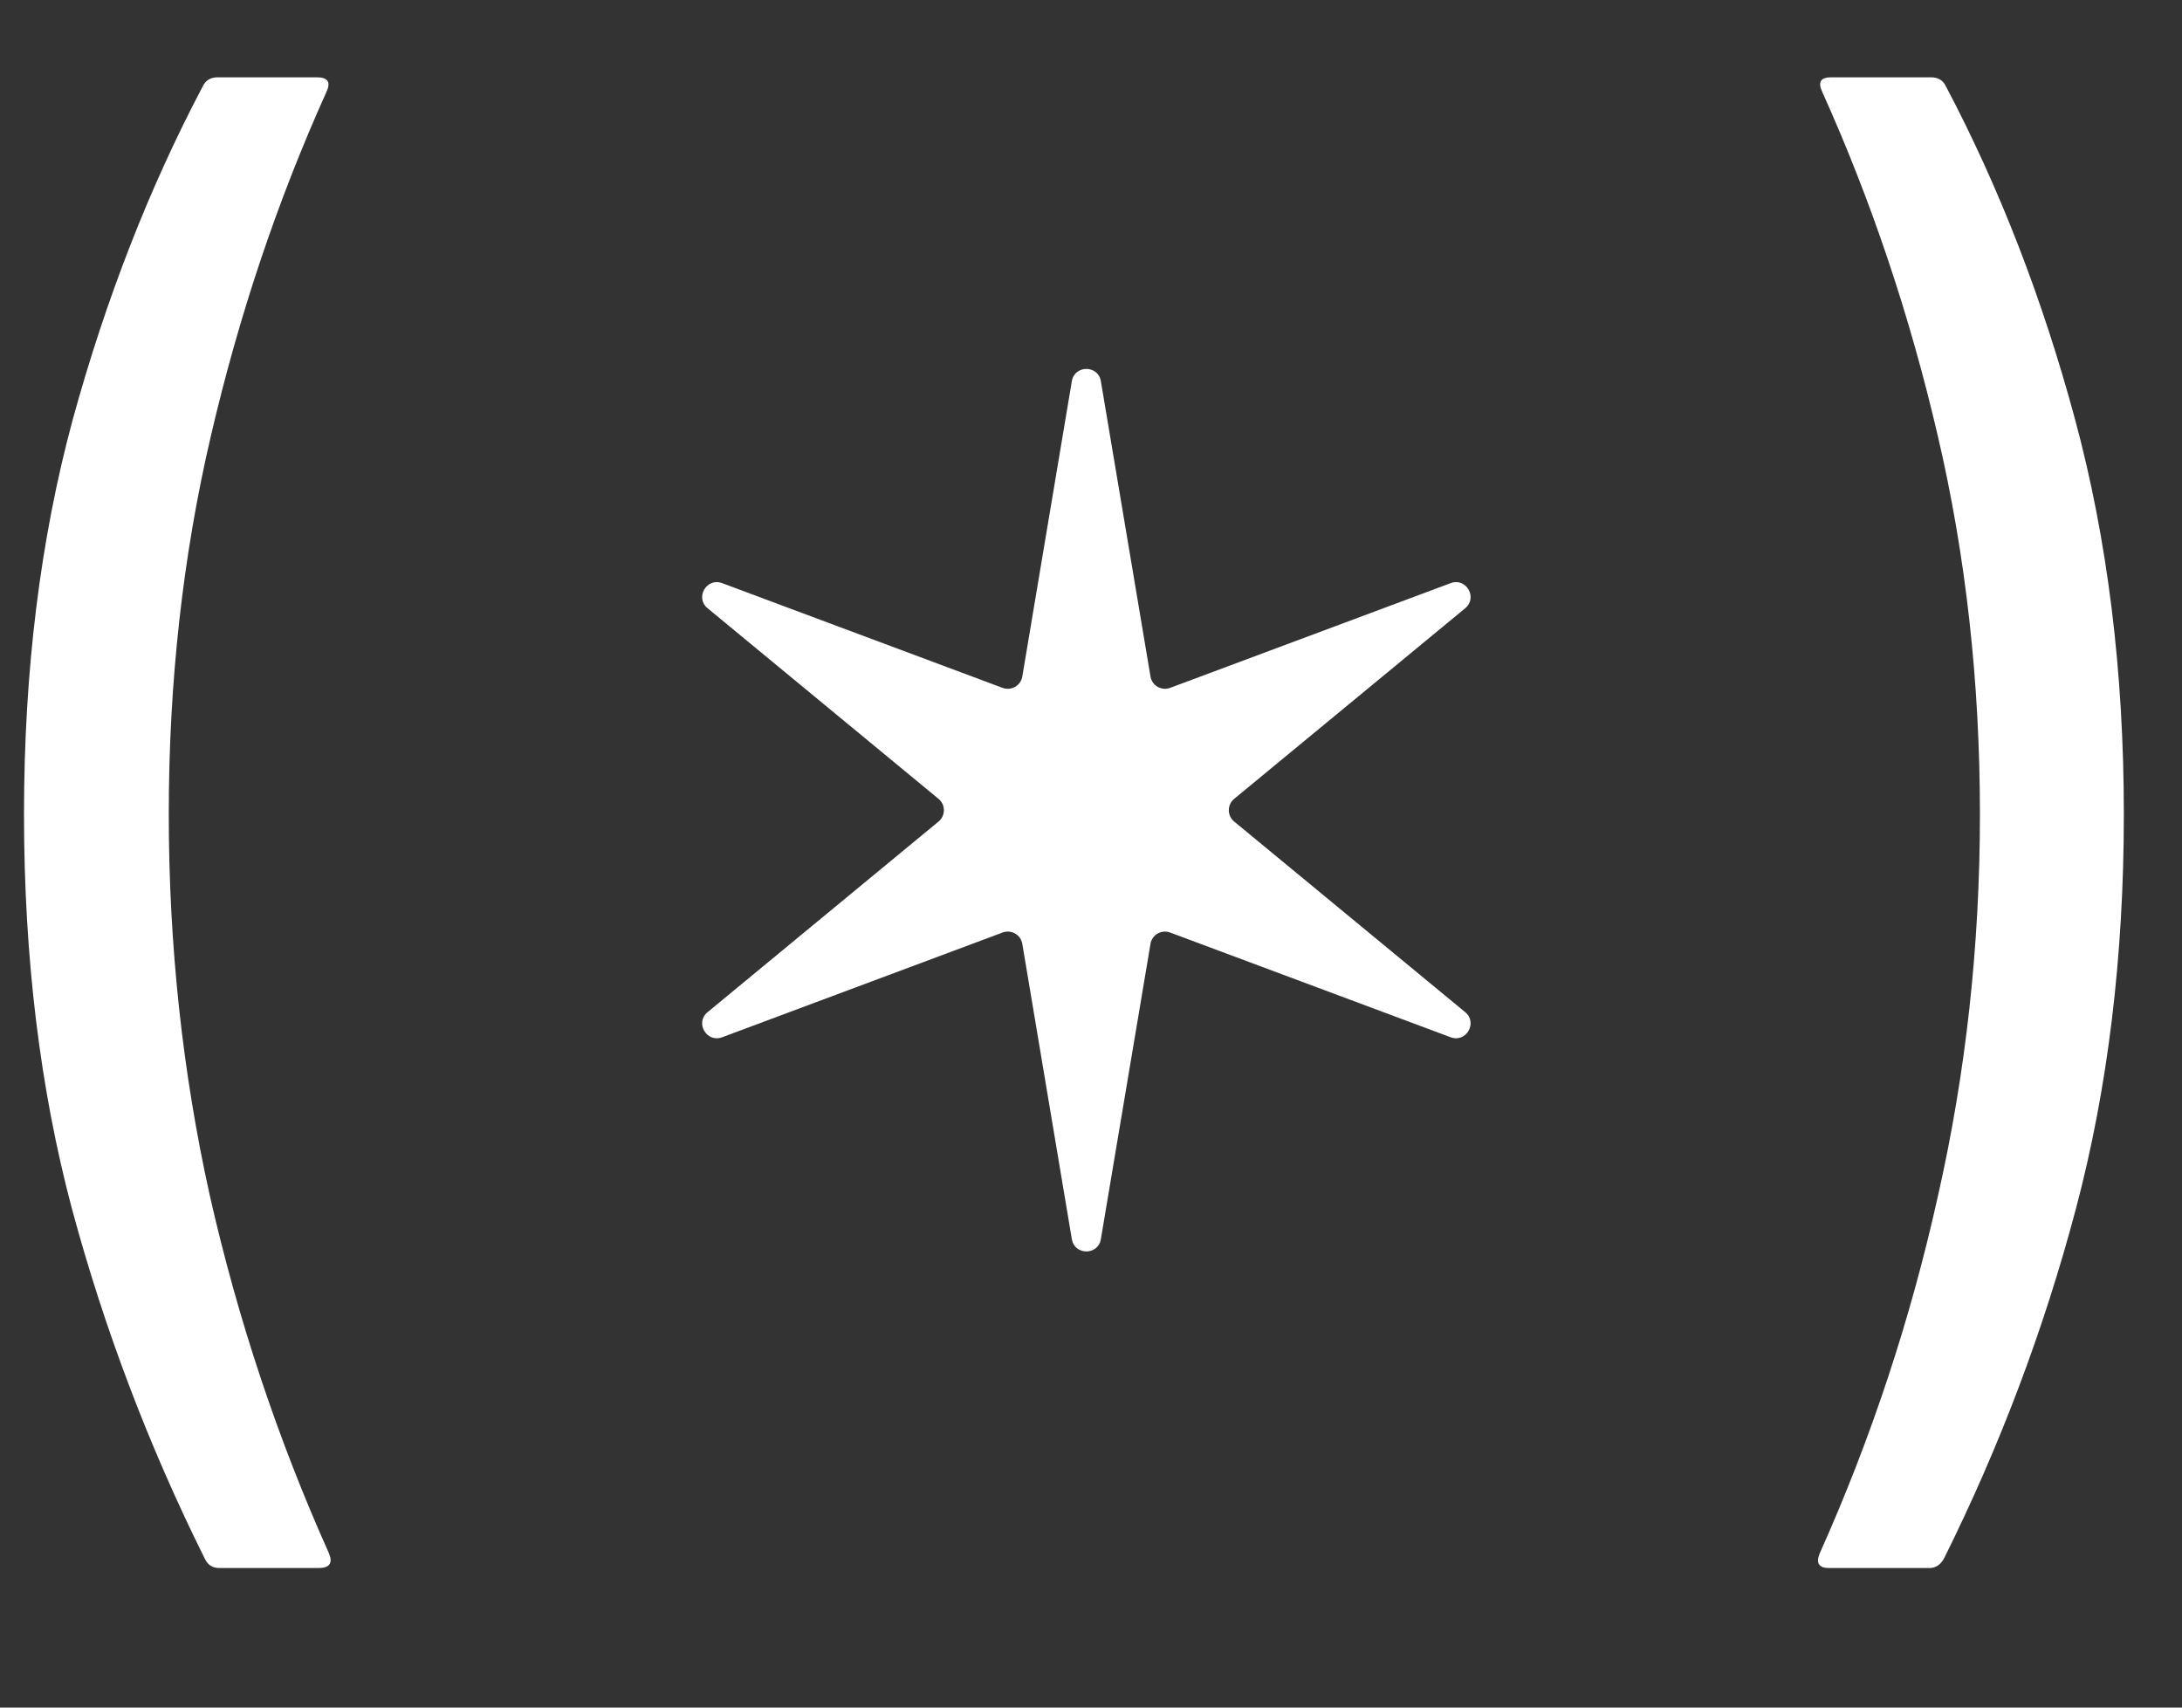
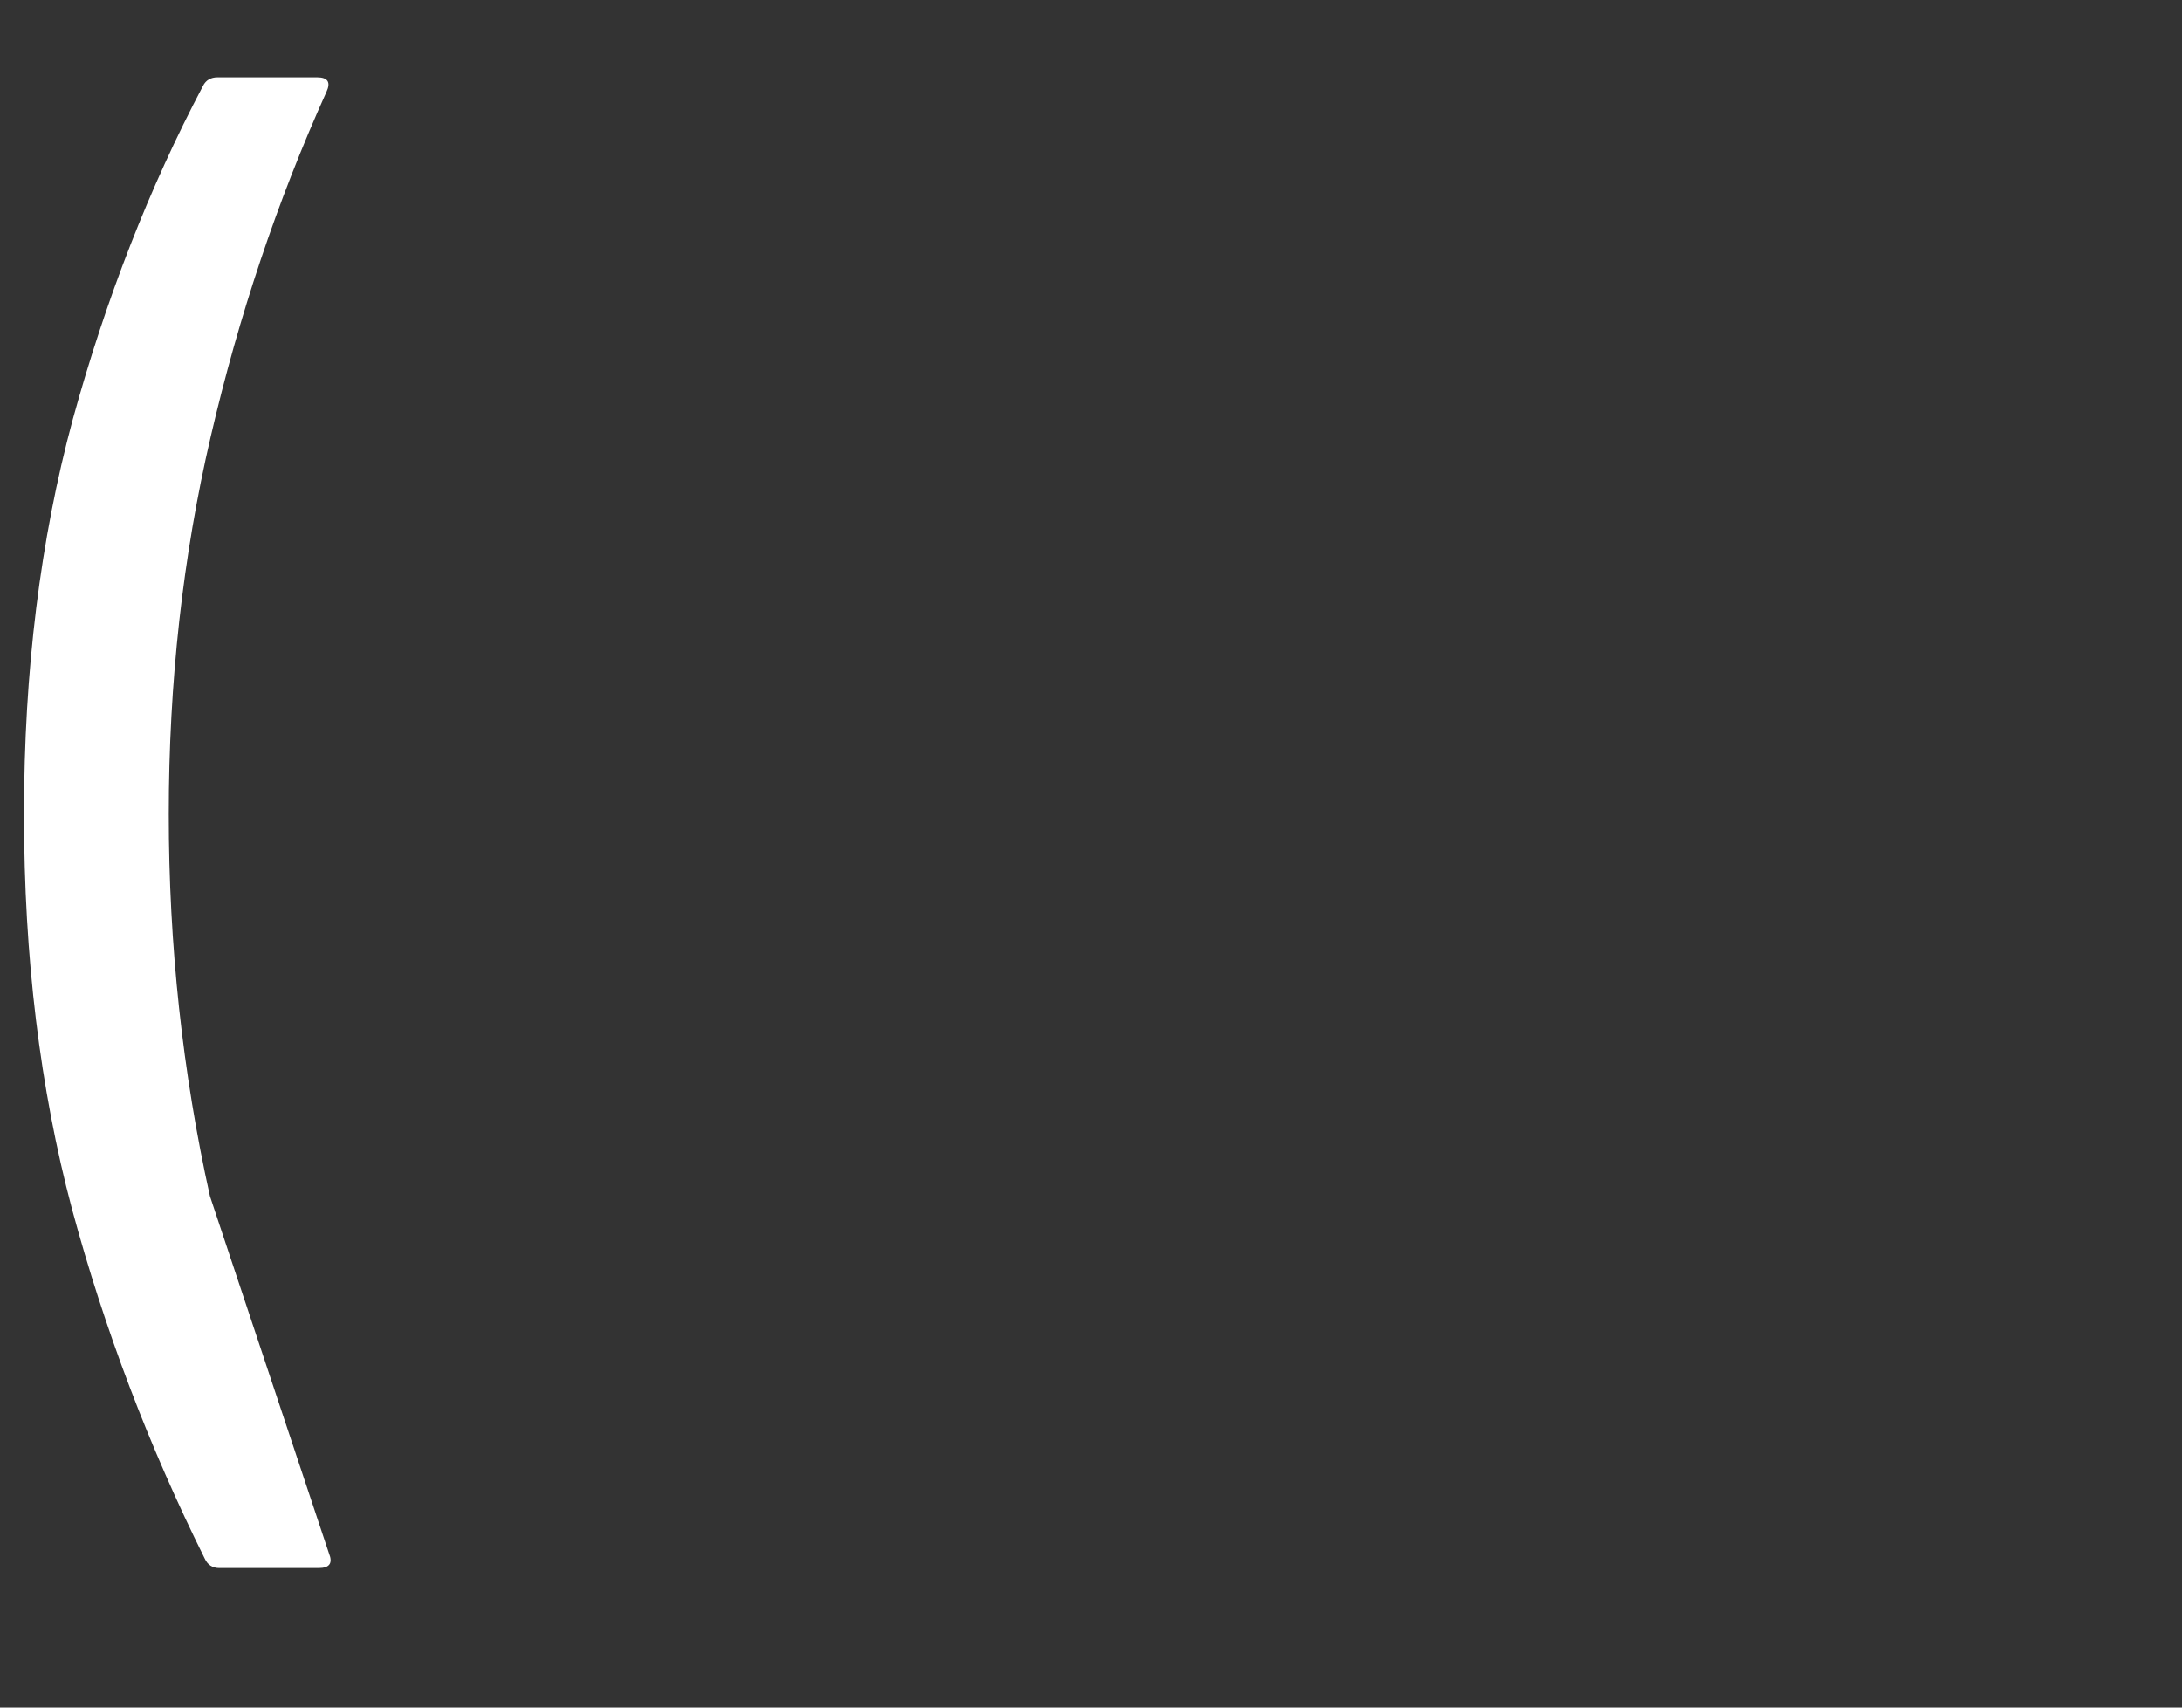
<svg xmlns="http://www.w3.org/2000/svg" width="23" height="18" viewBox="0 0 23 18" fill="none">
  <rect x="0" y="0" width="23" height="18" fill="#333333" stroke="none" />
-   <path d="M20.491 16.429C20.454 16.495 20.403 16.529 20.337 16.529H19.28C19.172 16.529 19.139 16.477 19.181 16.375C19.723 15.165 20.138 13.91 20.427 12.609C20.722 11.309 20.87 9.966 20.87 8.582C20.87 7.191 20.722 5.863 20.427 4.599C20.132 3.329 19.726 2.118 19.208 0.969C19.16 0.866 19.19 0.815 19.299 0.815H20.355C20.427 0.815 20.479 0.845 20.509 0.905C21.075 1.977 21.529 3.148 21.872 4.418C22.215 5.689 22.387 7.076 22.387 8.582C22.387 10.087 22.218 11.474 21.881 12.745C21.544 14.015 21.081 15.243 20.491 16.429Z" fill="white" />
-   <path d="M3.468 16.375C3.51 16.477 3.474 16.529 3.359 16.529H2.312C2.24 16.529 2.188 16.495 2.158 16.429C1.568 15.243 1.102 14.015 0.759 12.745C0.421 11.474 0.253 10.087 0.253 8.582C0.253 7.076 0.424 5.689 0.768 4.418C1.117 3.148 1.574 1.977 2.14 0.905C2.17 0.845 2.222 0.815 2.294 0.815H3.341C3.456 0.815 3.489 0.866 3.441 0.969C2.923 2.118 2.517 3.329 2.222 4.599C1.927 5.863 1.779 7.191 1.779 8.582C1.779 9.966 1.924 11.309 2.213 12.609C2.508 13.91 2.926 15.165 3.468 16.375Z" fill="white" />
-   <path d="M11.298 4.018C11.327 3.846 11.575 3.846 11.604 4.018L12.127 7.131C12.143 7.227 12.243 7.285 12.334 7.251L15.291 6.147C15.455 6.085 15.579 6.301 15.444 6.412L13.009 8.421C12.934 8.483 12.934 8.598 13.009 8.66L15.444 10.669C15.579 10.78 15.455 10.995 15.291 10.934L12.334 9.83C12.243 9.796 12.143 9.853 12.127 9.95L11.604 13.062C11.575 13.235 11.327 13.235 11.298 13.062L10.776 9.95C10.76 9.853 10.66 9.796 10.568 9.83L7.612 10.934C7.448 10.995 7.323 10.78 7.459 10.669L9.893 8.66C9.968 8.598 9.968 8.483 9.893 8.421L7.459 6.412C7.323 6.301 7.448 6.085 7.612 6.147L10.568 7.251C10.66 7.285 10.76 7.227 10.776 7.131L11.298 4.018Z" fill="white" />
+   <path d="M3.468 16.375C3.51 16.477 3.474 16.529 3.359 16.529H2.312C2.24 16.529 2.188 16.495 2.158 16.429C1.568 15.243 1.102 14.015 0.759 12.745C0.421 11.474 0.253 10.087 0.253 8.582C0.253 7.076 0.424 5.689 0.768 4.418C1.117 3.148 1.574 1.977 2.14 0.905C2.17 0.845 2.222 0.815 2.294 0.815H3.341C3.456 0.815 3.489 0.866 3.441 0.969C2.923 2.118 2.517 3.329 2.222 4.599C1.927 5.863 1.779 7.191 1.779 8.582C1.779 9.966 1.924 11.309 2.213 12.609Z" fill="white" />
</svg>